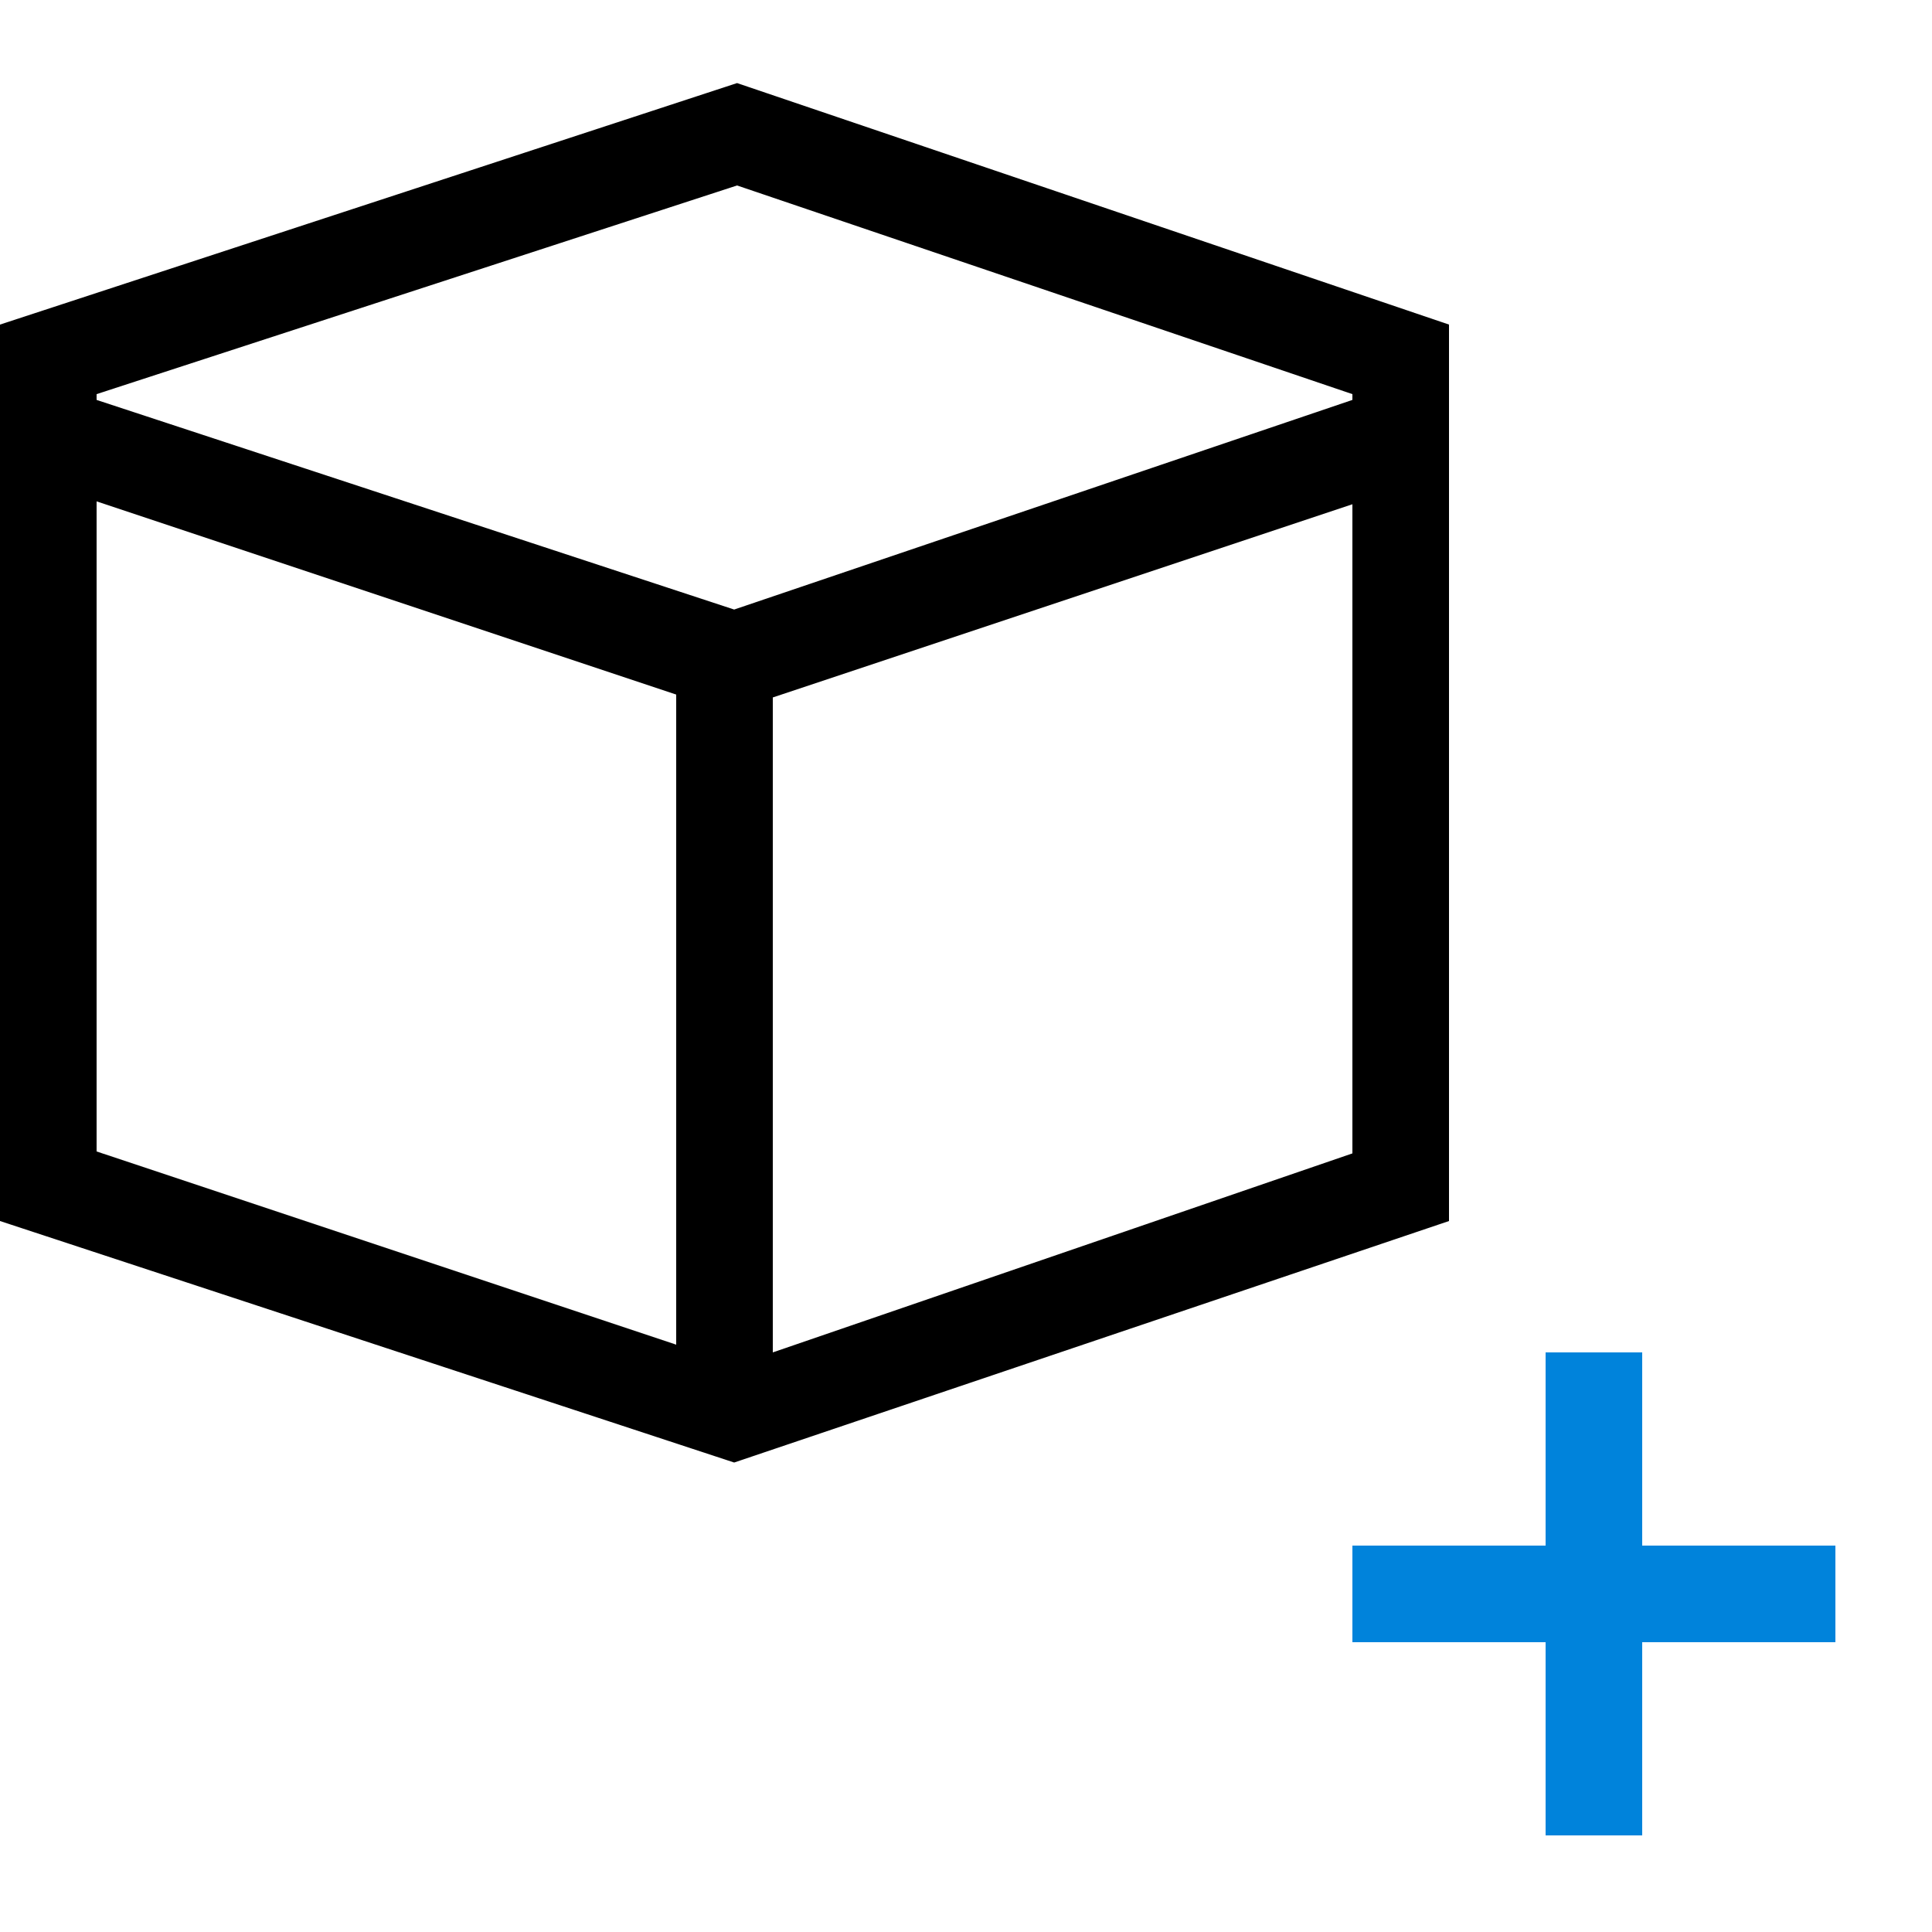
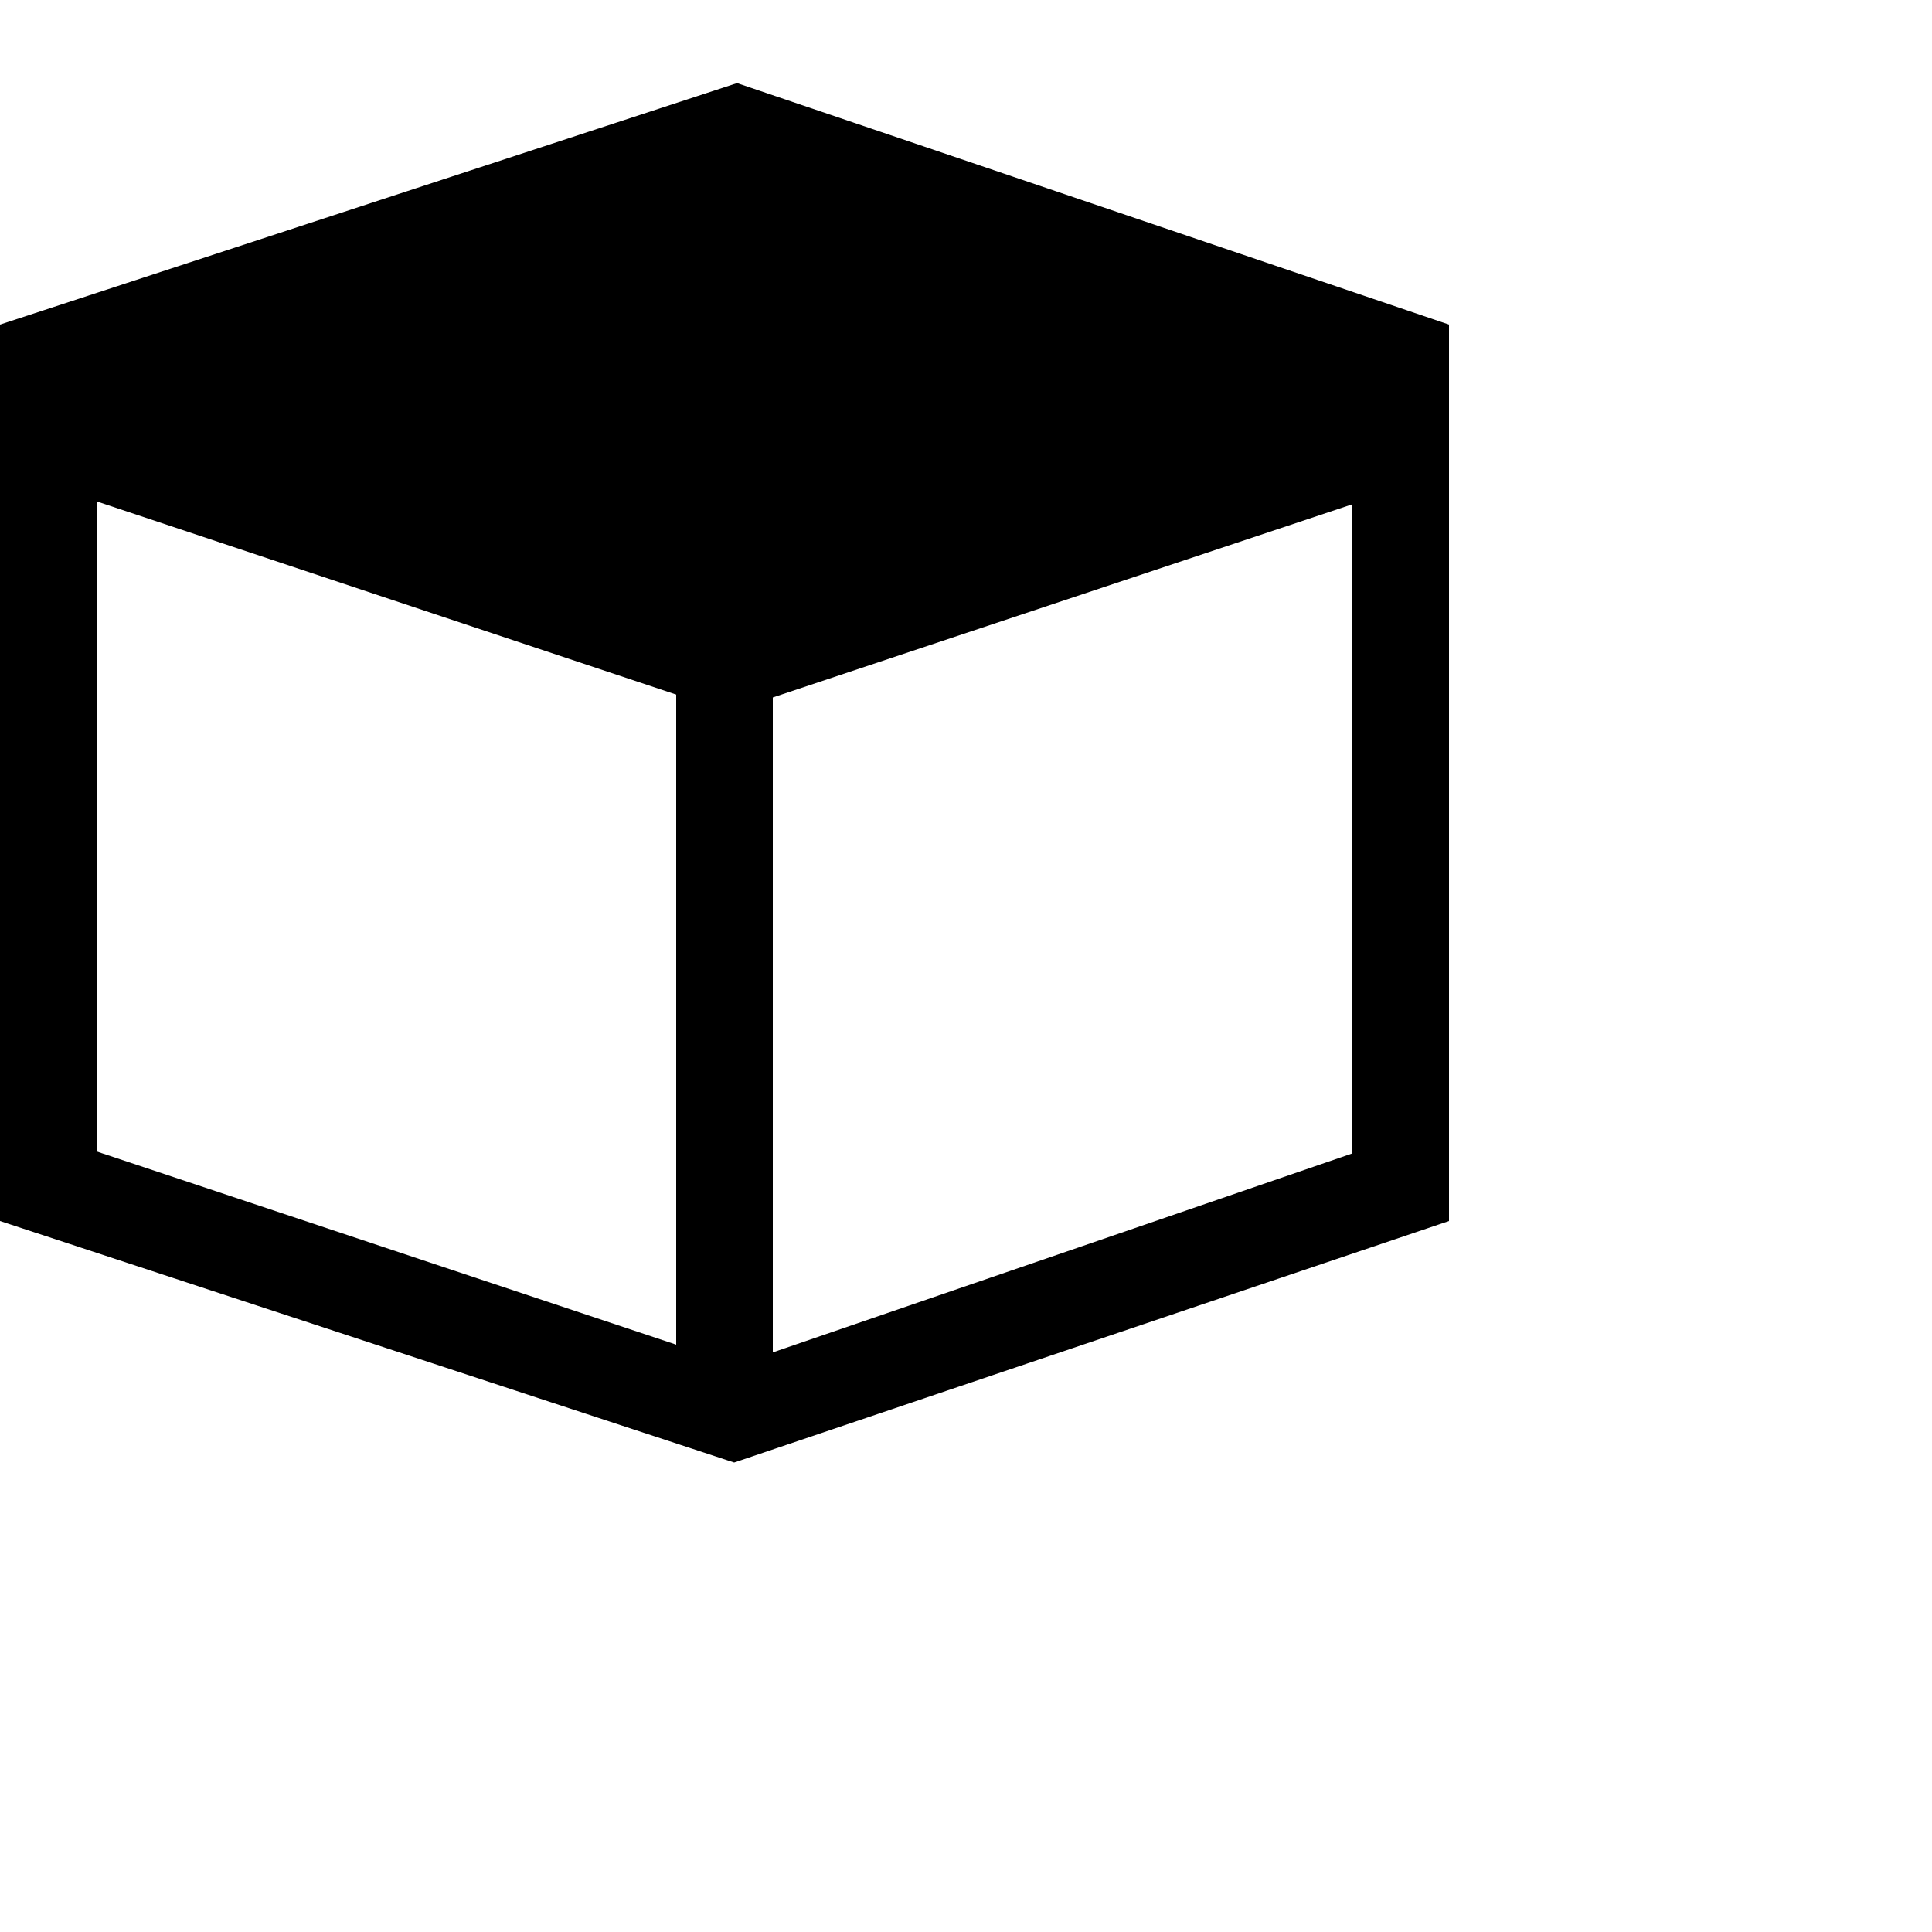
<svg xmlns="http://www.w3.org/2000/svg" id="artwork_light" data-name="artwork light" viewBox="0 0 20 20">
  <defs>
    <style>.cls-1{fill:#0083db;}</style>
  </defs>
  <title>3d_add</title>
-   <polygon class="cls-1" points="19 16 17 16 17 14 16 14 16 16 14 16 14 17 16 17 16 19 17 19 17 17 19 17 19 16" />
-   <path d="M7.63.86,0,3.36v9.28l7.6,2.5,7.4-2.5V3.36Zm0,1.06L14,4.08v.06L7.6,6.31,1,4.14V4.08ZM1,5.19l6,2v6.73l-6-2ZM8,14V7.22l6-2v6.72Z" />
+   <path d="M7.63.86,0,3.36v9.28l7.6,2.5,7.4-2.5V3.36Zm0,1.06L14,4.08v.06V4.08ZM1,5.19l6,2v6.73l-6-2ZM8,14V7.22l6-2v6.72Z" />
</svg>